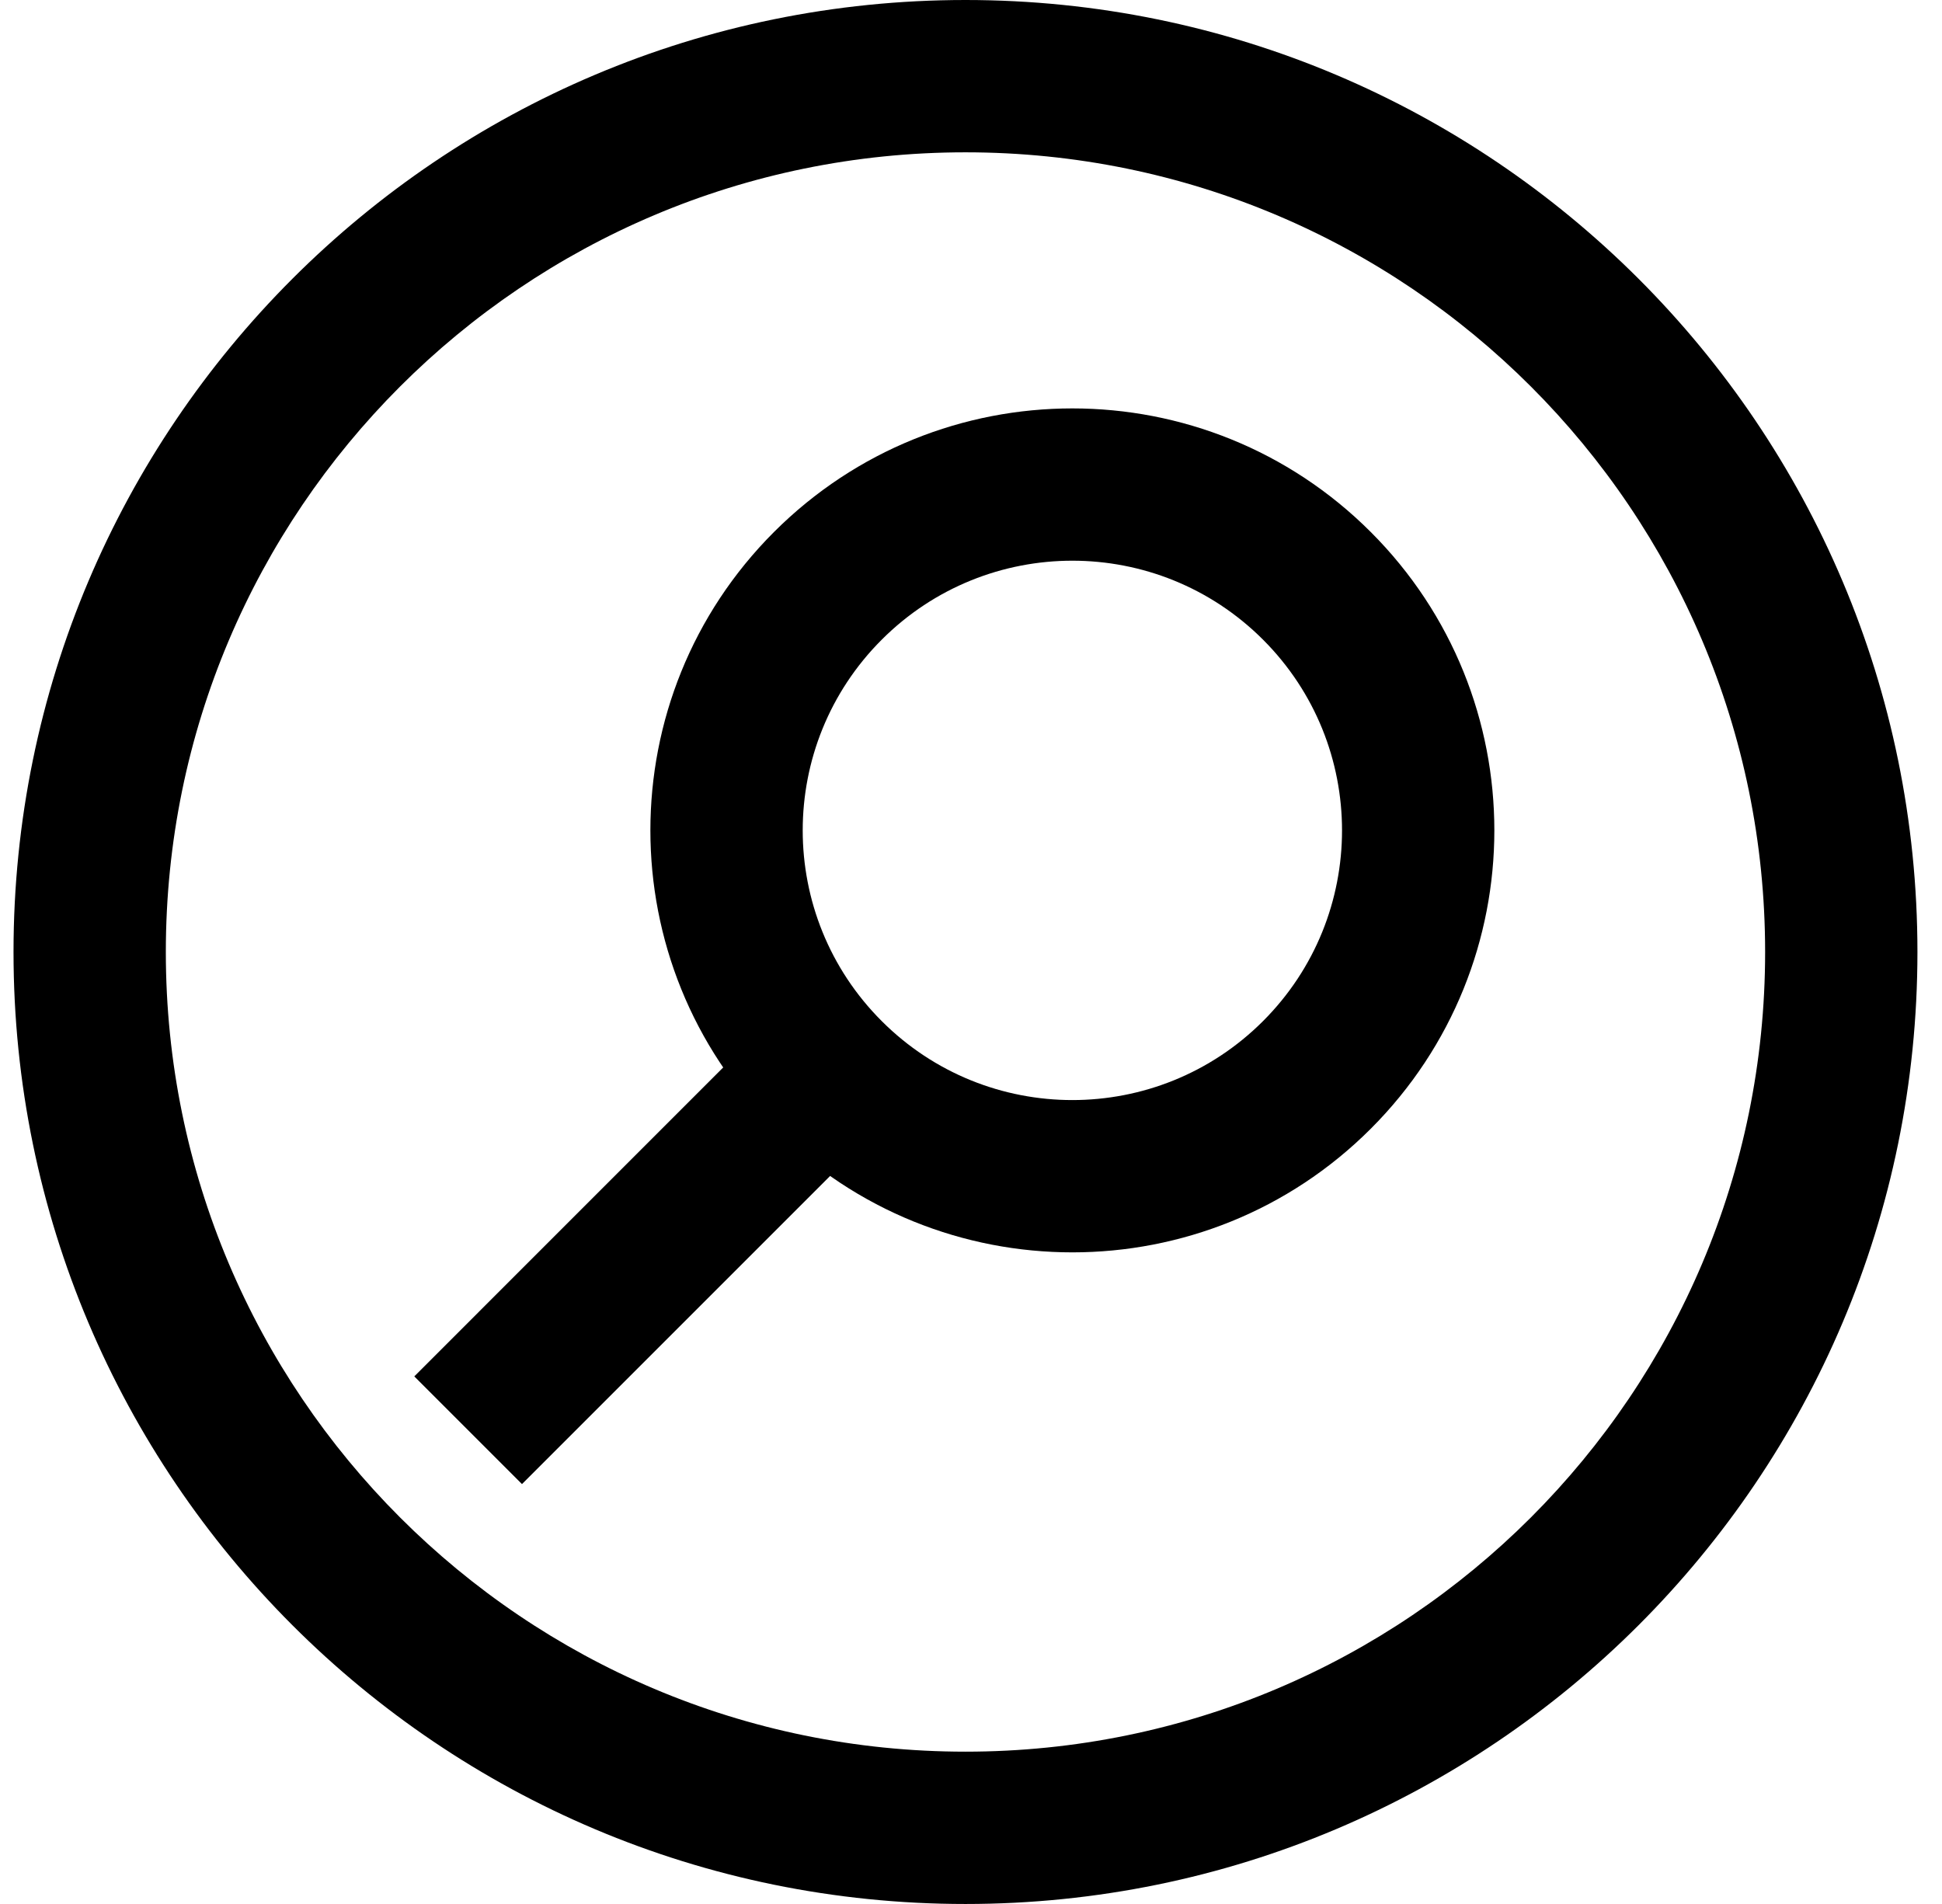
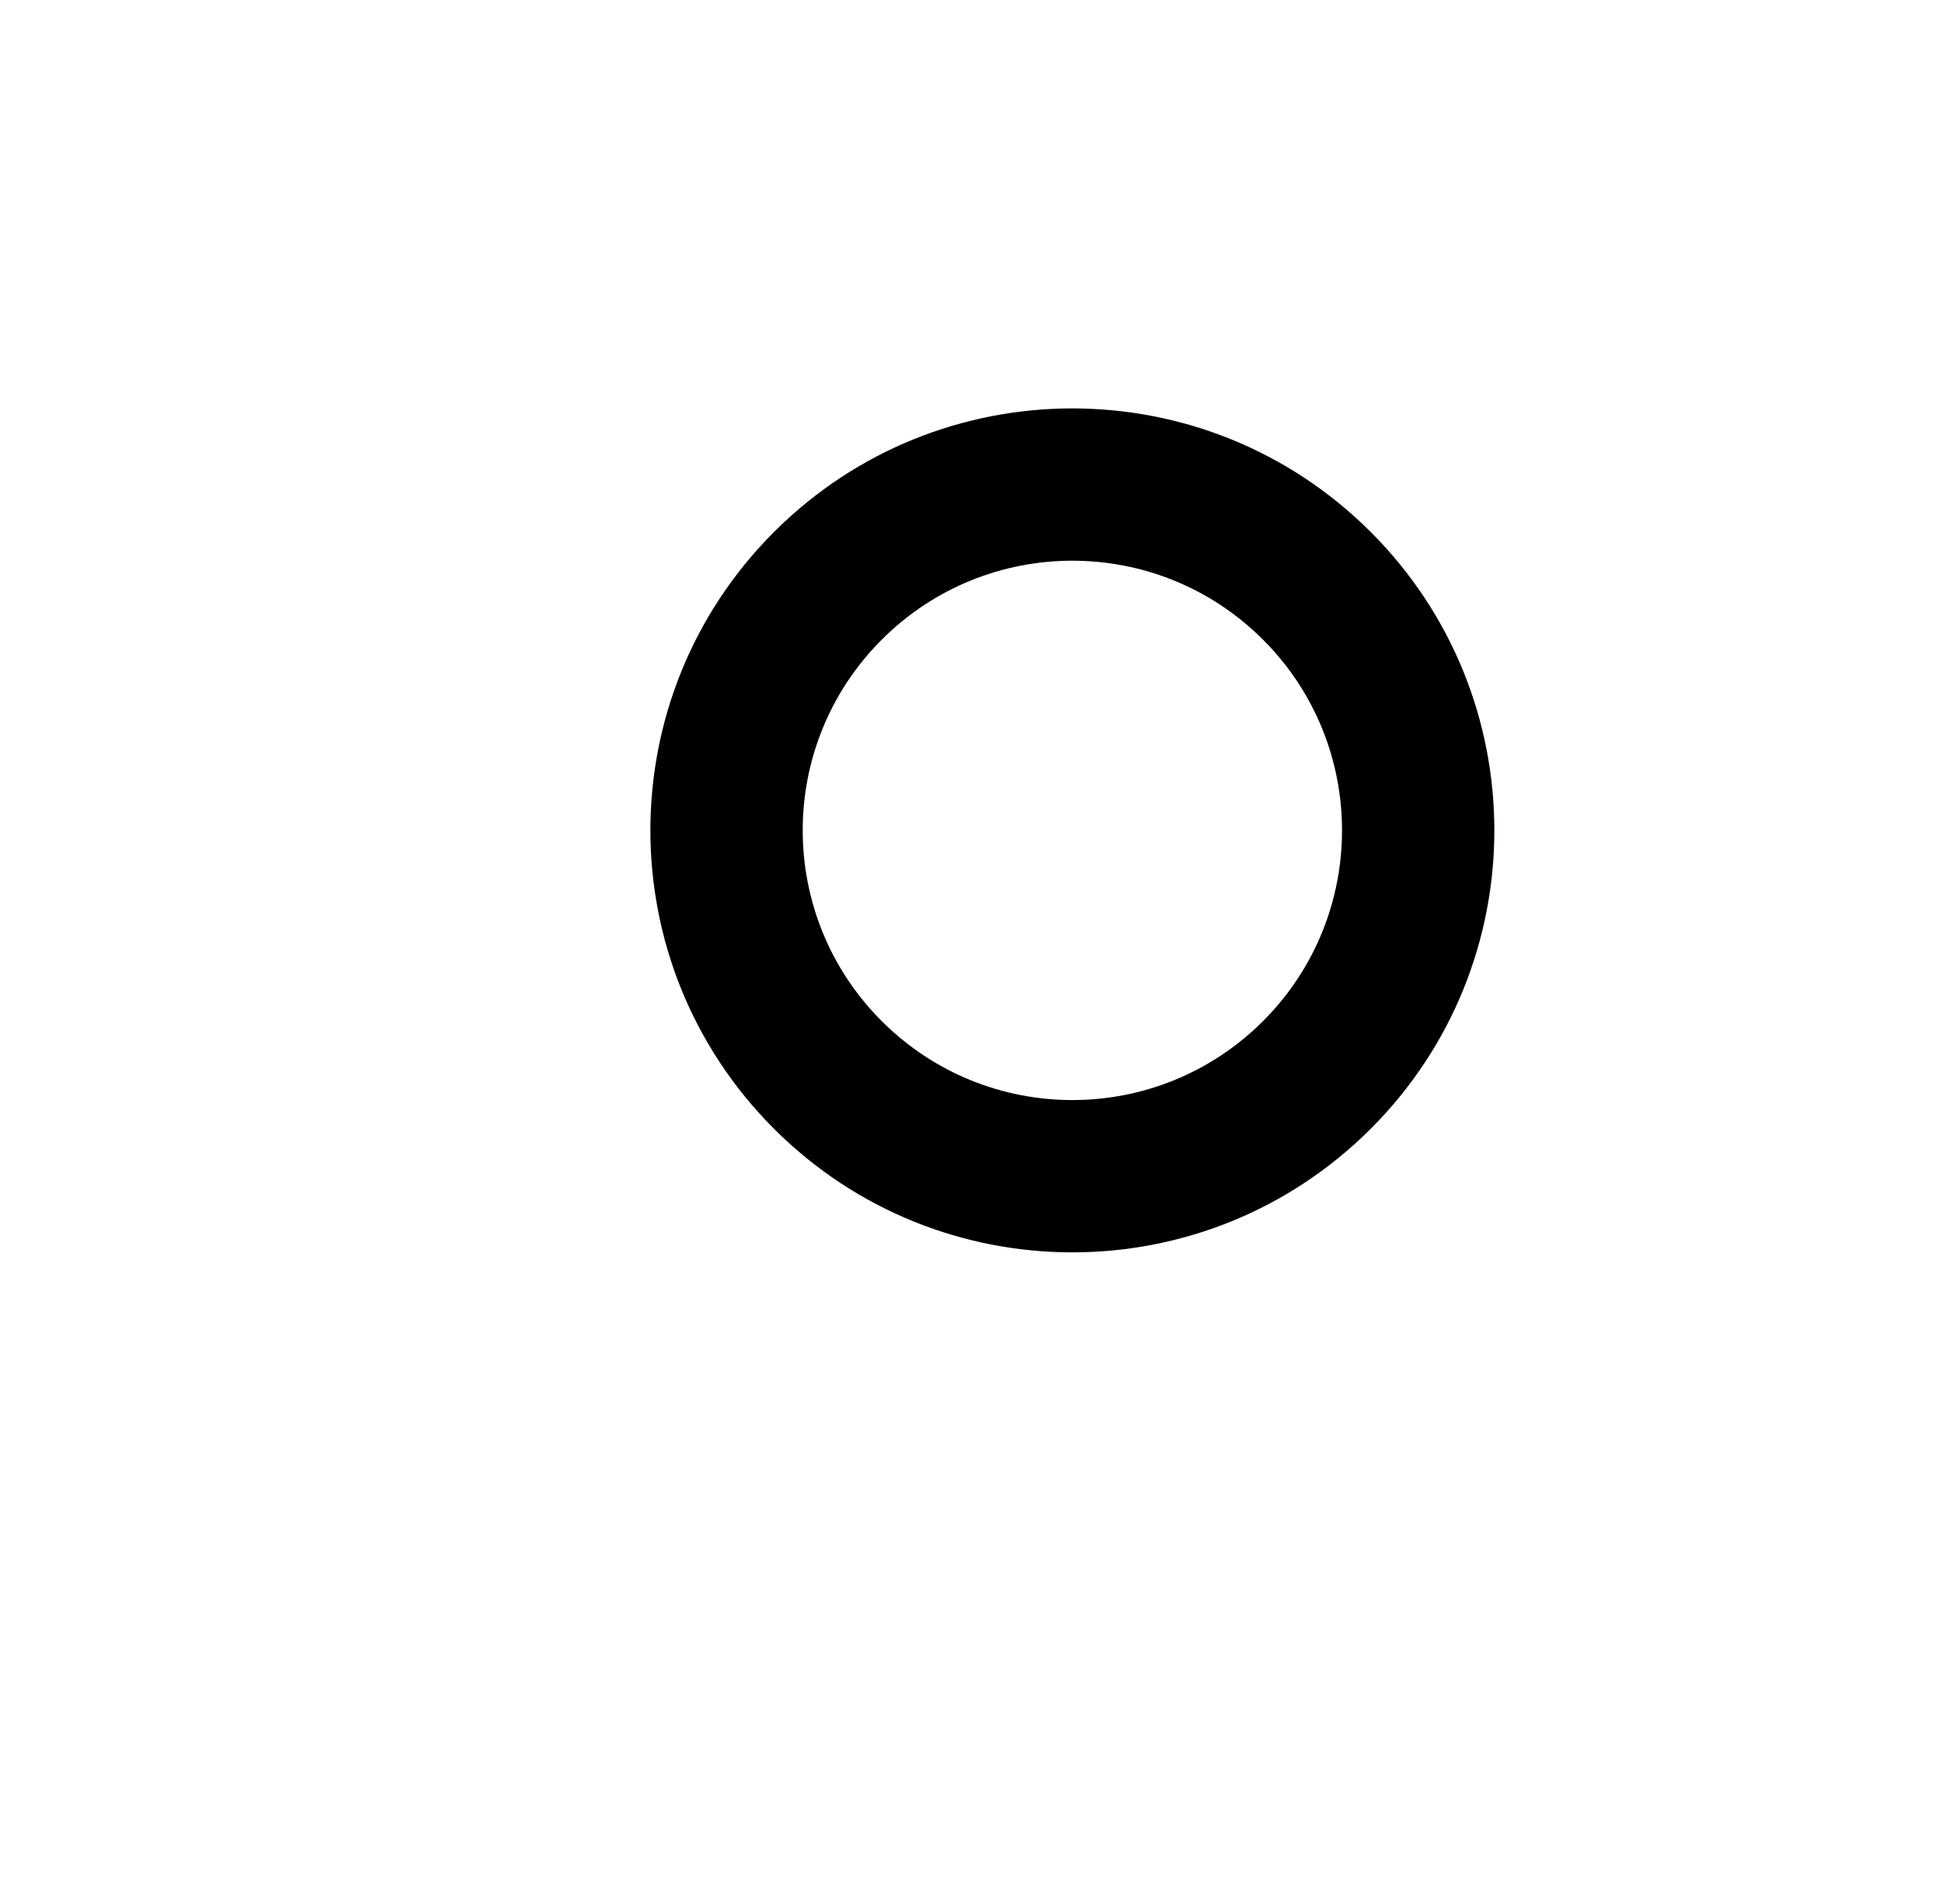
<svg xmlns="http://www.w3.org/2000/svg" width="51" height="50" viewBox="0 0 51 50" fill="none">
-   <path fill-rule="evenodd" clip-rule="evenodd" d="M25.355 46C36.953 46 46.355 36.598 46.355 25C46.355 13.402 36.953 4 25.355 4C13.758 4 4.355 13.402 4.355 25C4.355 36.598 13.758 46 25.355 46ZM50.355 25C50.355 38.807 39.163 50 25.355 50C11.548 50 0.355 38.807 0.355 25C0.355 11.193 11.548 0 25.355 0C39.163 0 50.355 11.193 50.355 25Z" fill="black" />
  <path fill-rule="evenodd" clip-rule="evenodd" d="M23.155 26.814C25.92 29.58 30.404 29.58 33.17 26.814C35.935 24.049 35.935 19.565 33.17 16.799C30.404 14.033 25.92 14.033 23.155 16.799C20.389 19.565 20.389 24.048 23.155 26.814ZM35.998 29.642C31.67 33.97 24.654 33.97 20.326 29.642C15.998 25.315 15.998 18.298 20.326 13.971C24.654 9.643 31.67 9.643 35.998 13.971C40.326 18.298 40.326 25.315 35.998 29.642Z" fill="black" />
-   <path fill-rule="evenodd" clip-rule="evenodd" d="M10.88 36.145L19.5 27.524L22.329 30.353L13.708 38.973L10.88 36.145Z" fill="black" />
</svg>